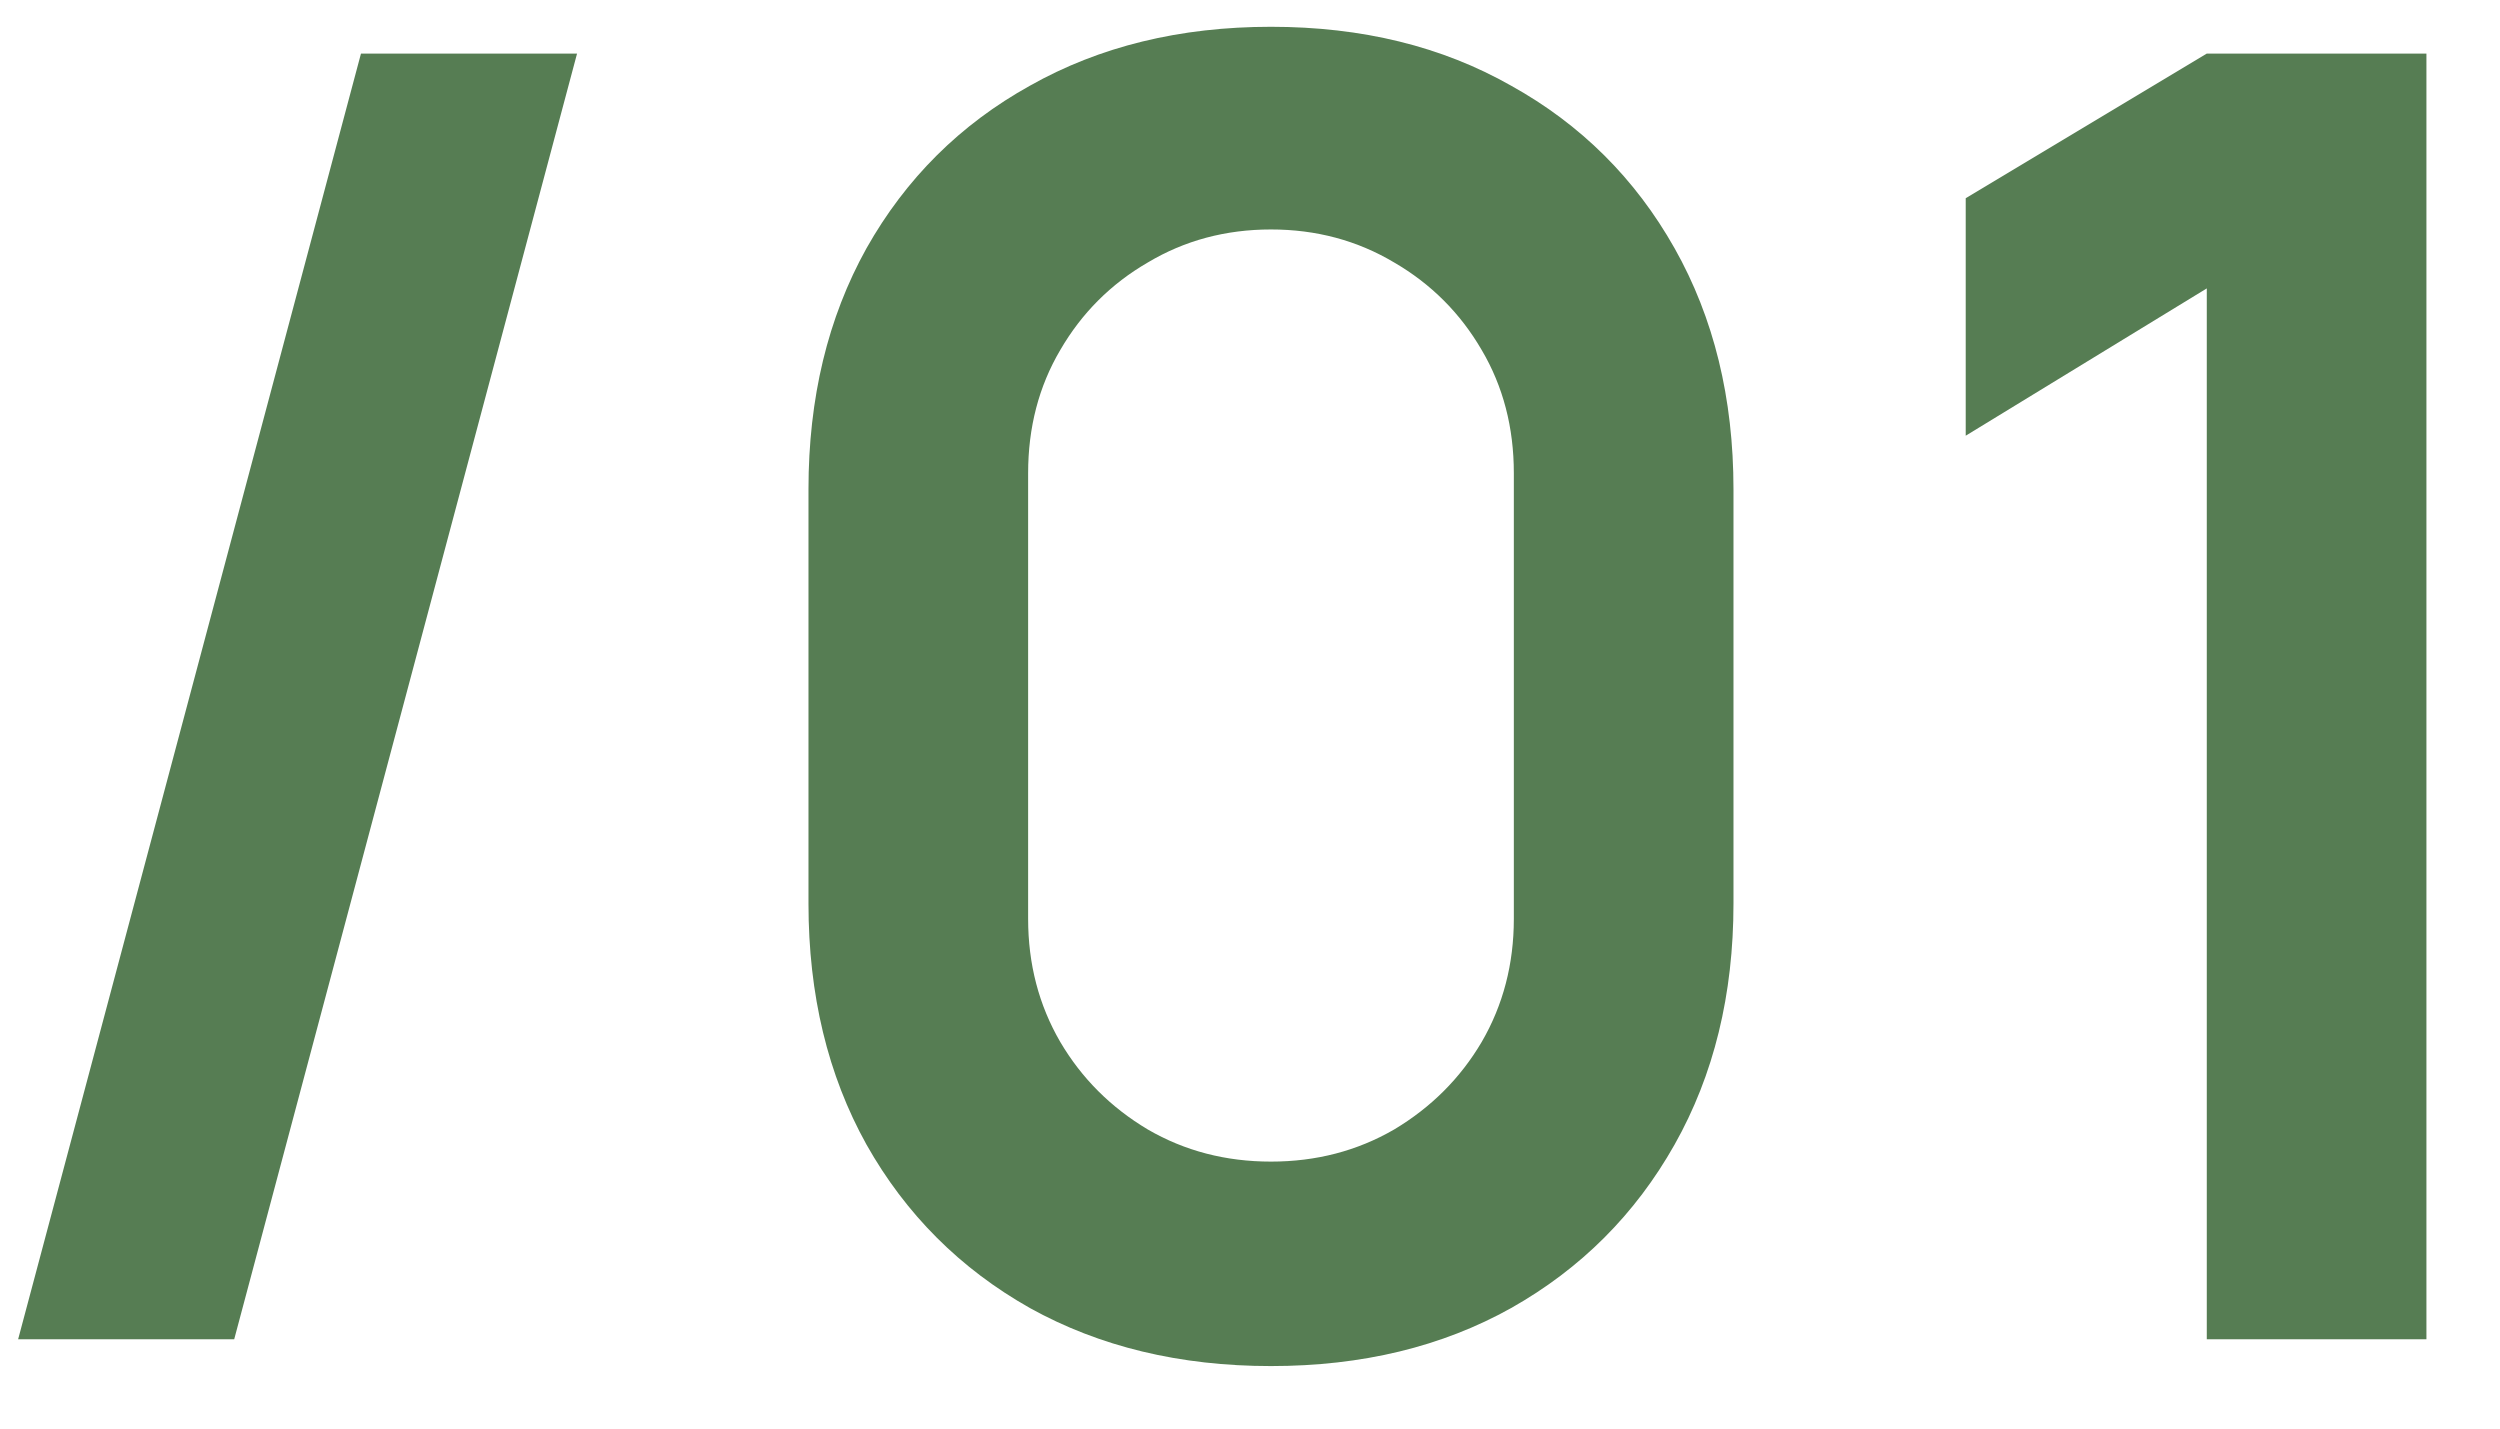
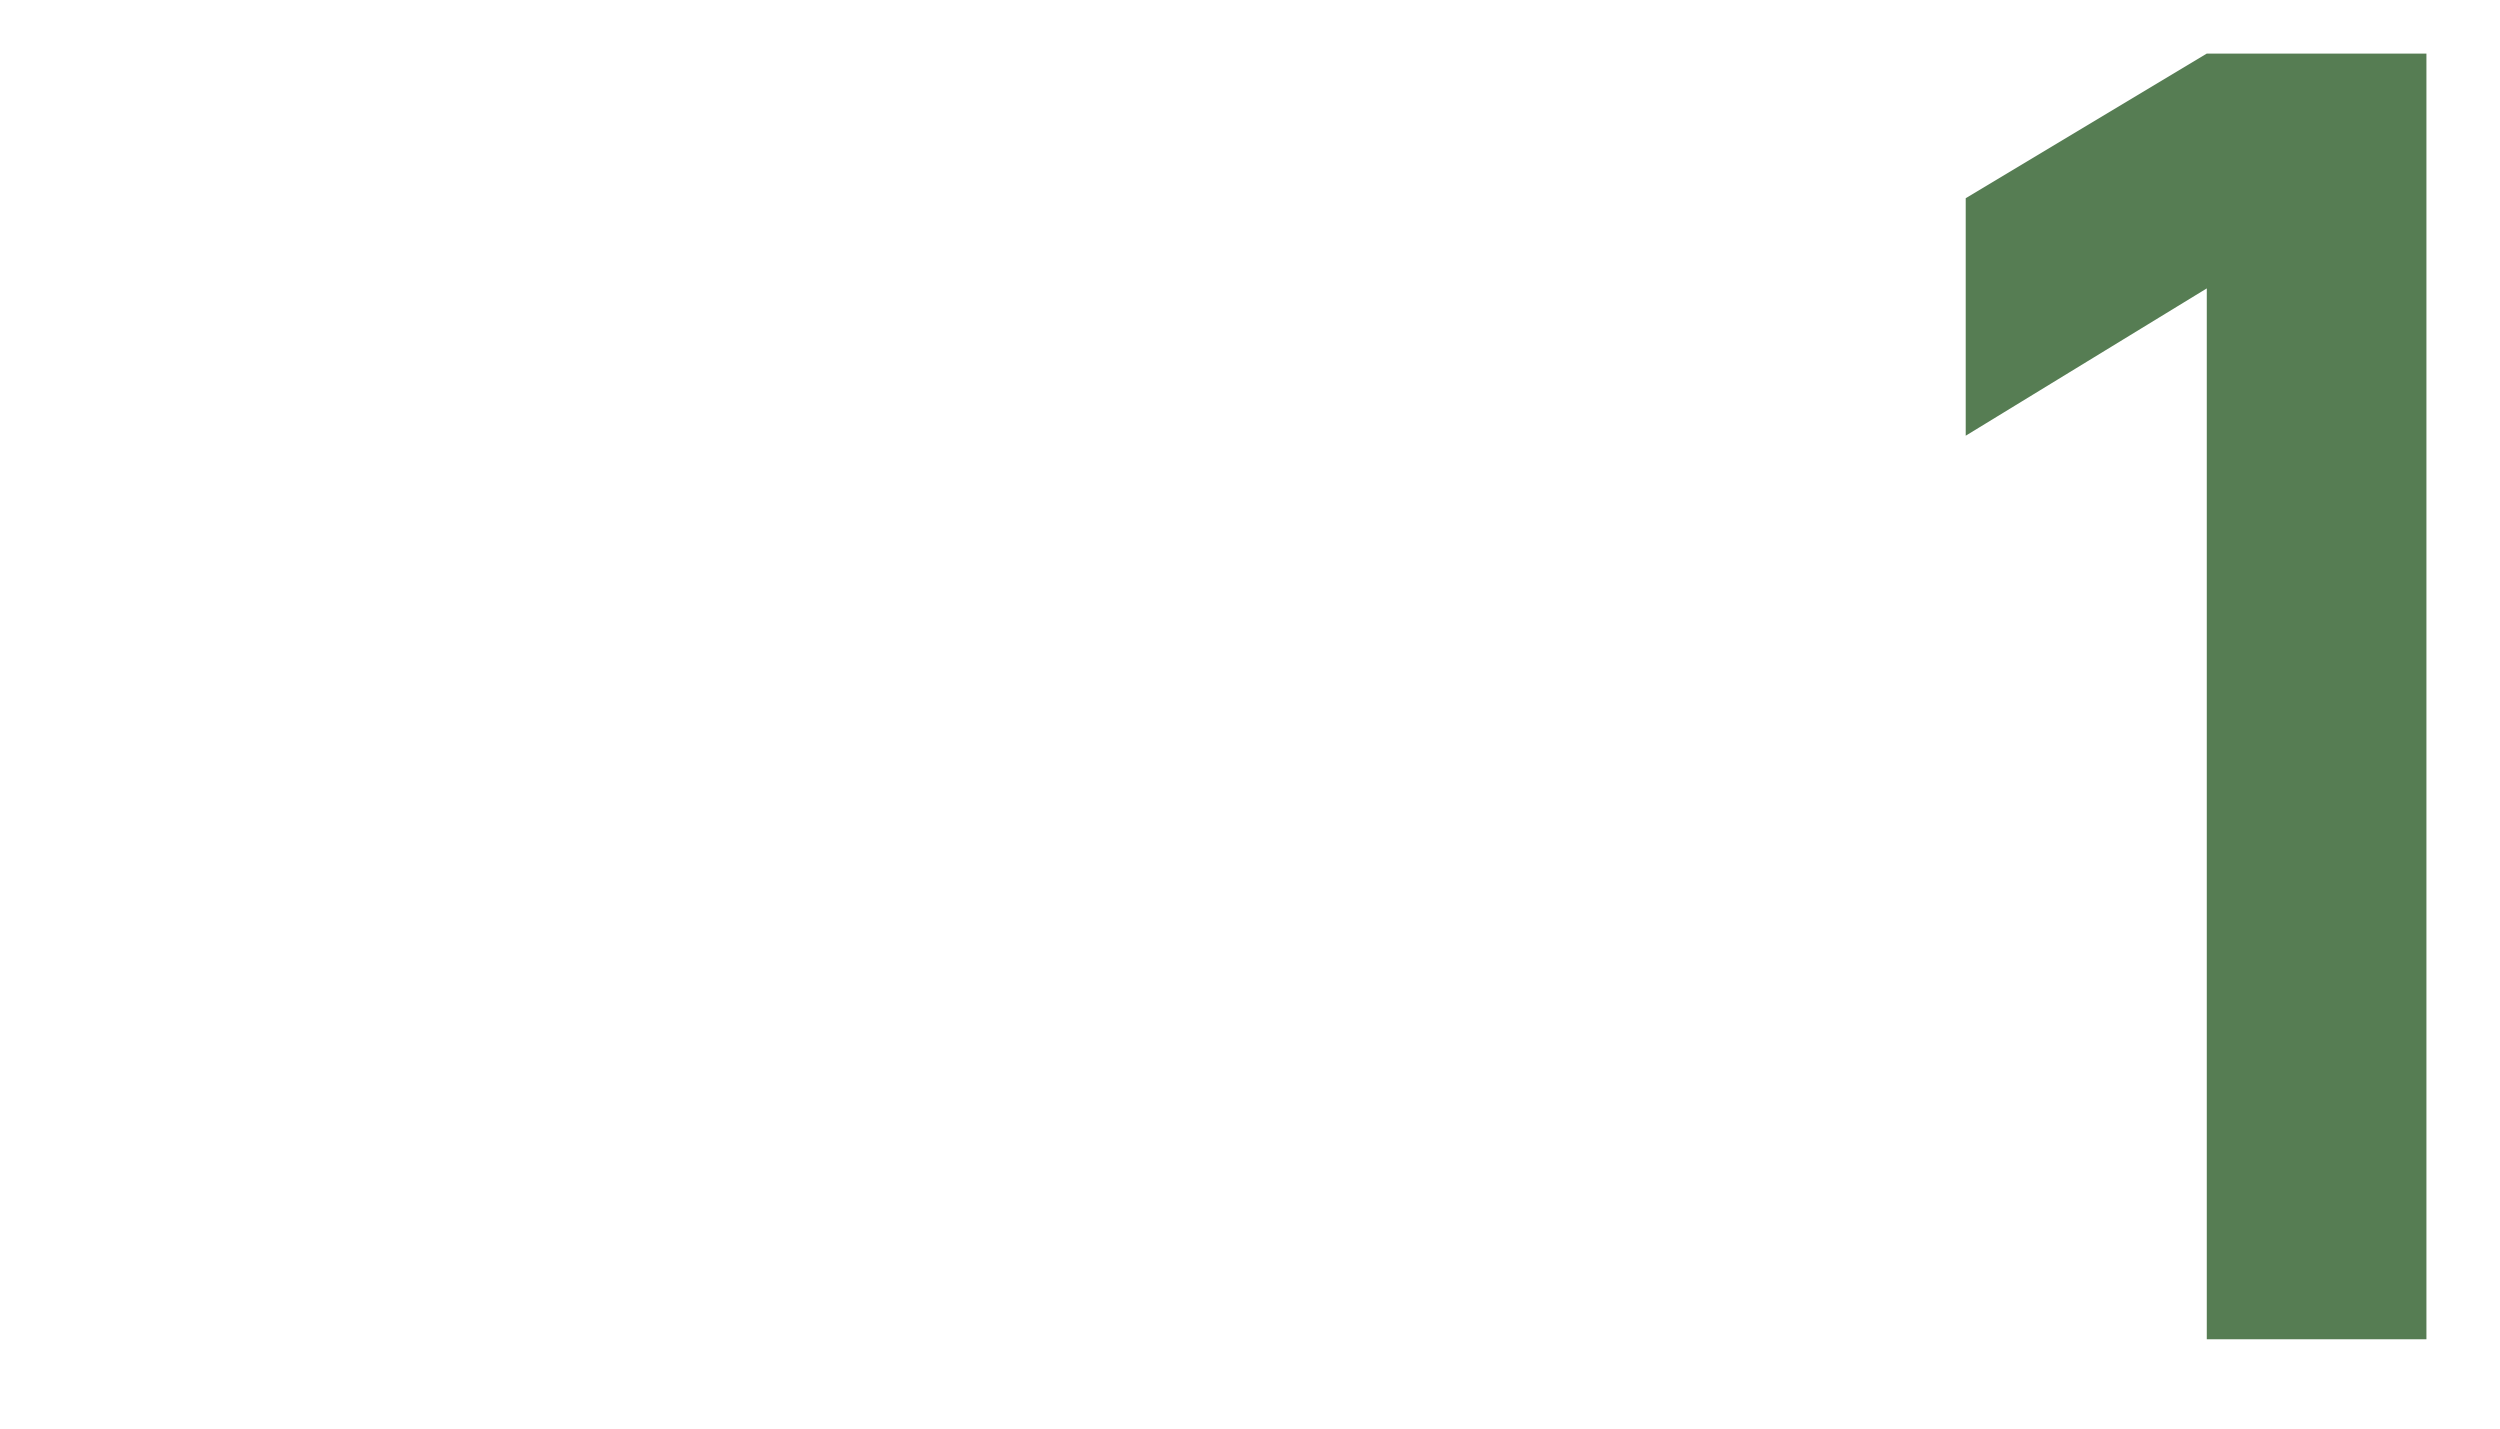
<svg xmlns="http://www.w3.org/2000/svg" width="28" height="16" viewBox="0 0 28 16" fill="none">
  <path d="M24.716 15V3.23L22.016 4.88V2.22L24.716 0.6H27.176V15H24.716Z" fill="#567D53" />
-   <path d="M14.235 15.3C13.215 15.3 12.315 15.083 11.535 14.65C10.755 14.21 10.145 13.6 9.705 12.82C9.271 12.04 9.055 11.14 9.055 10.12V5.48C9.055 4.46 9.271 3.56 9.705 2.78C10.145 2 10.755 1.393 11.535 0.96C12.315 0.52 13.215 0.3 14.235 0.3C15.255 0.3 16.151 0.52 16.925 0.96C17.705 1.393 18.315 2 18.755 2.78C19.195 3.56 19.415 4.46 19.415 5.48V10.12C19.415 11.14 19.195 12.04 18.755 12.82C18.315 13.6 17.705 14.21 16.925 14.65C16.151 15.083 15.255 15.3 14.235 15.3ZM14.235 13.01C14.741 13.01 15.201 12.89 15.615 12.65C16.028 12.403 16.355 12.077 16.595 11.67C16.835 11.257 16.955 10.797 16.955 10.29V5.3C16.955 4.787 16.835 4.327 16.595 3.92C16.355 3.507 16.028 3.18 15.615 2.94C15.201 2.693 14.741 2.57 14.235 2.57C13.728 2.57 13.268 2.693 12.855 2.94C12.441 3.18 12.115 3.507 11.875 3.92C11.635 4.327 11.515 4.787 11.515 5.3V10.29C11.515 10.797 11.635 11.257 11.875 11.67C12.115 12.077 12.441 12.403 12.855 12.65C13.268 12.89 13.728 13.01 14.235 13.01Z" fill="#567D53" />
-   <path d="M4.043 0.6H6.463L2.623 15H0.203L4.043 0.6Z" fill="#567D53" />
</svg>